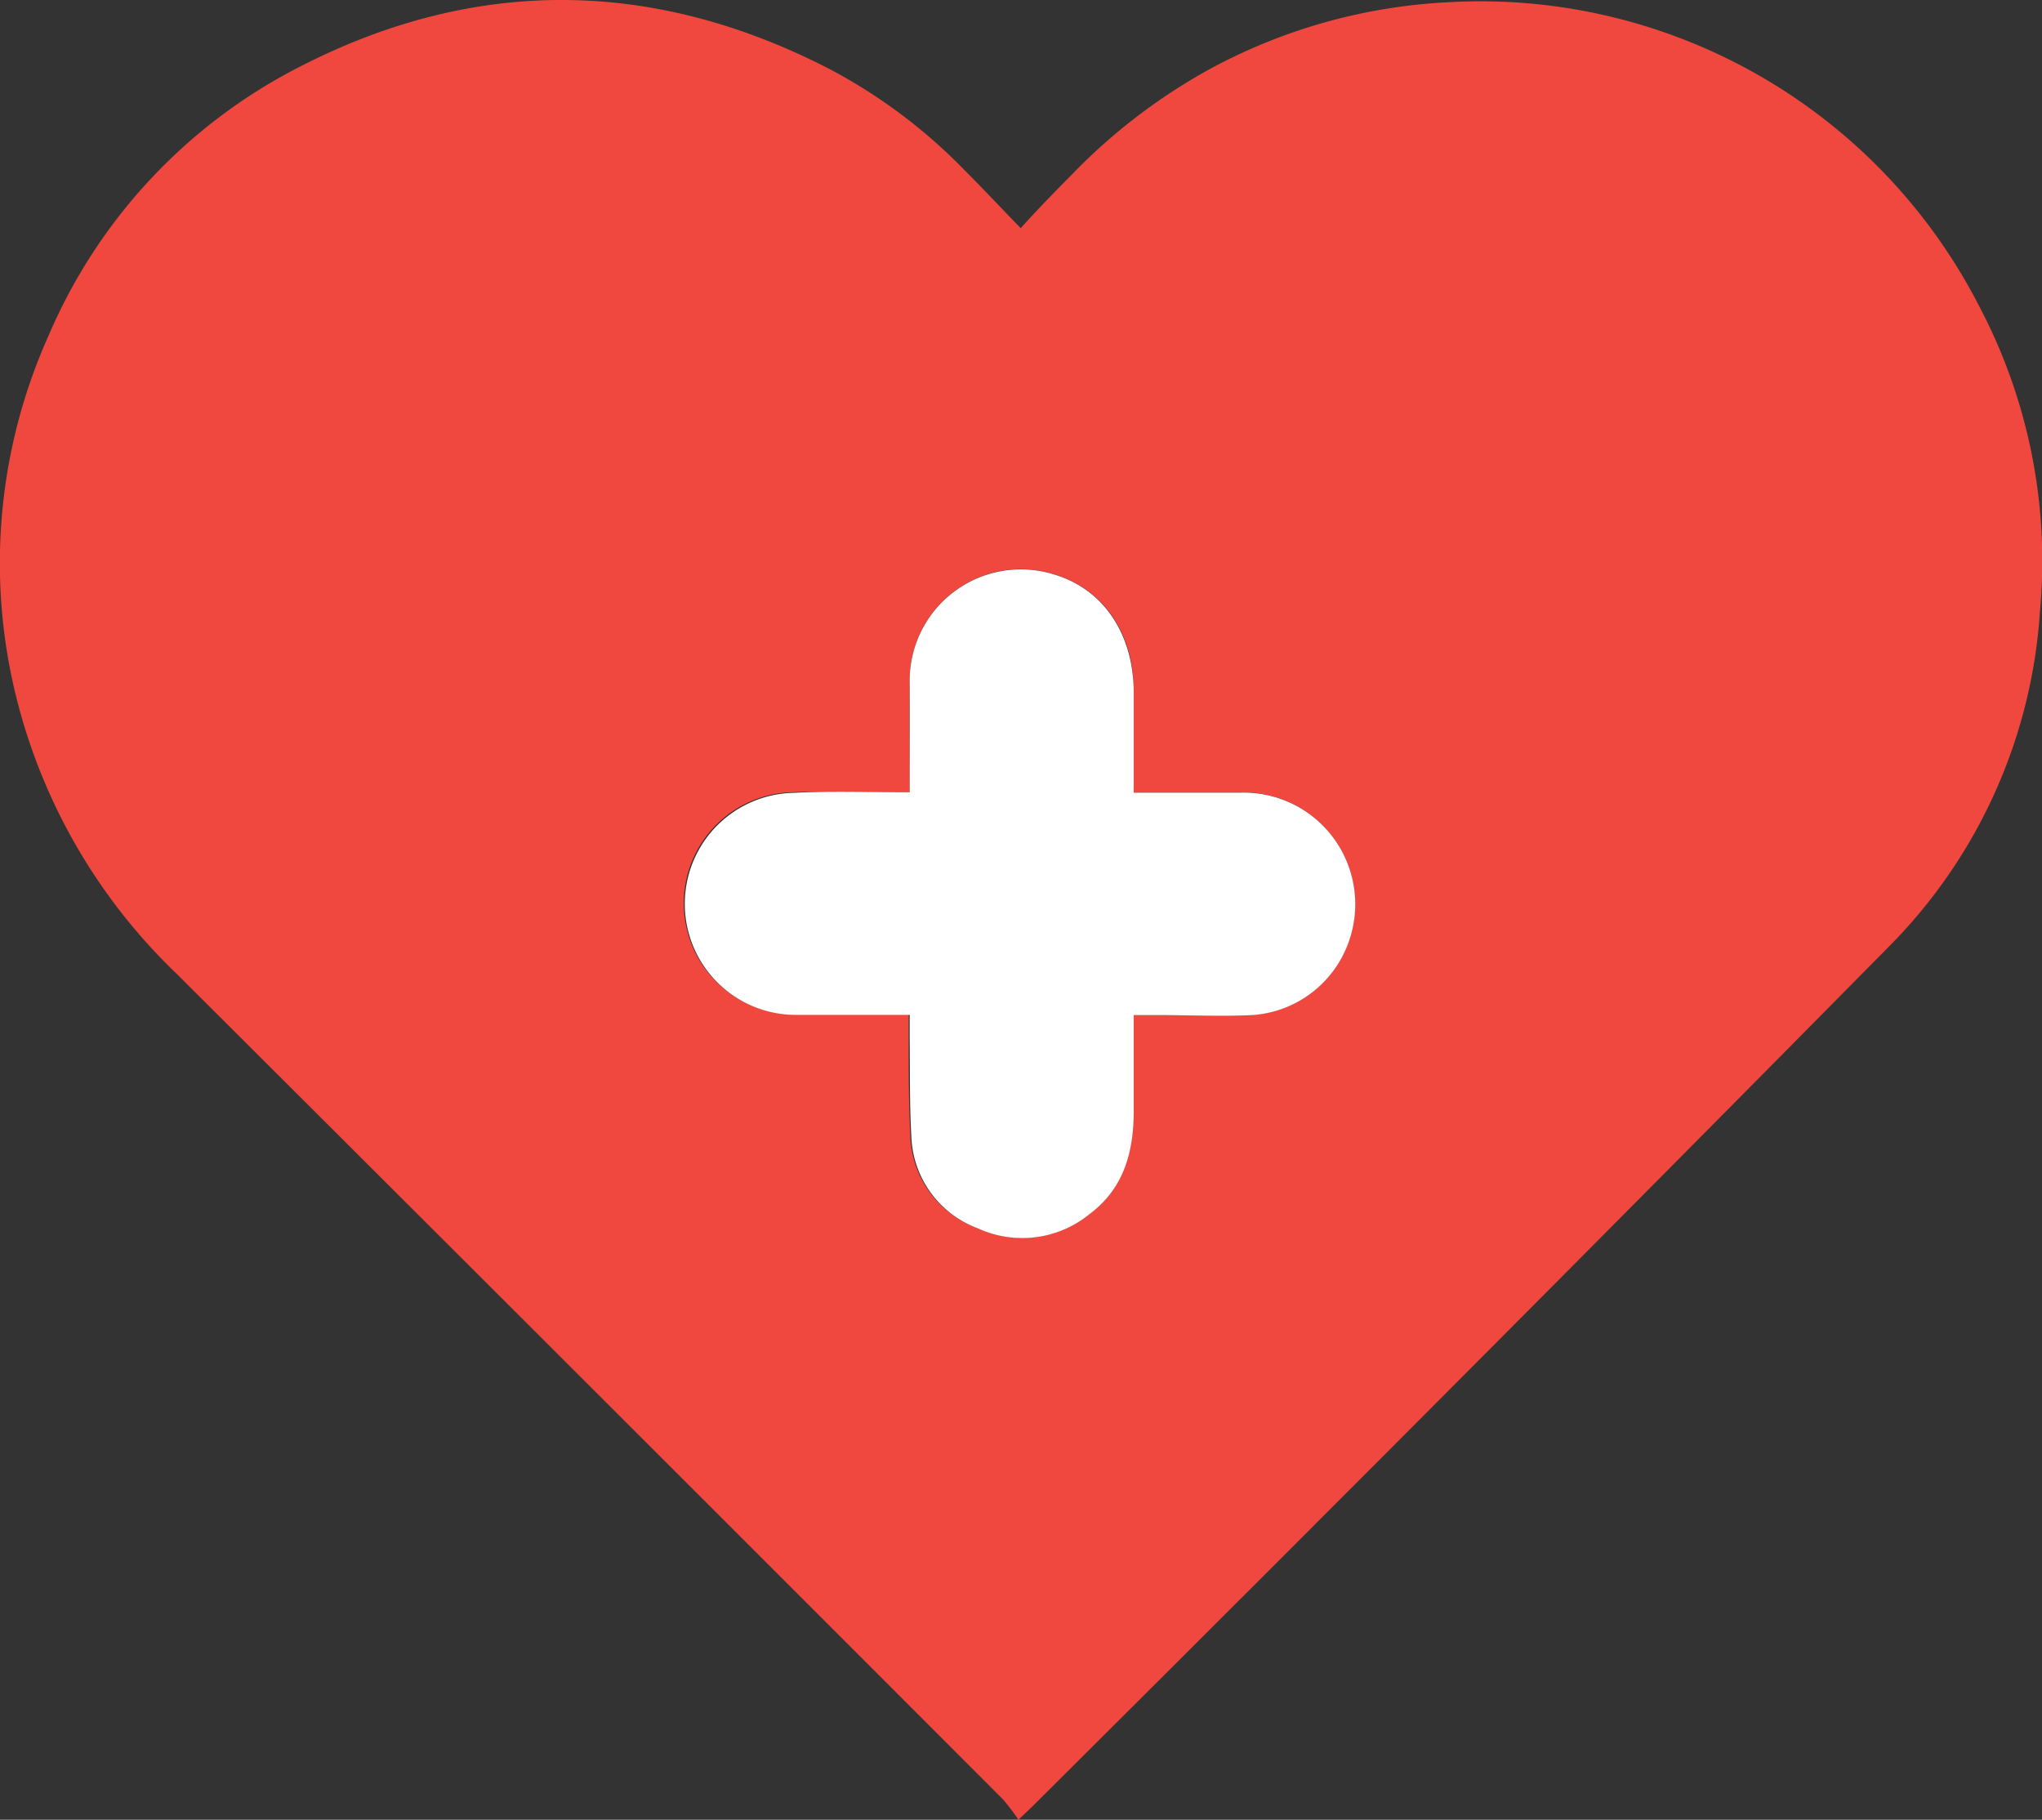
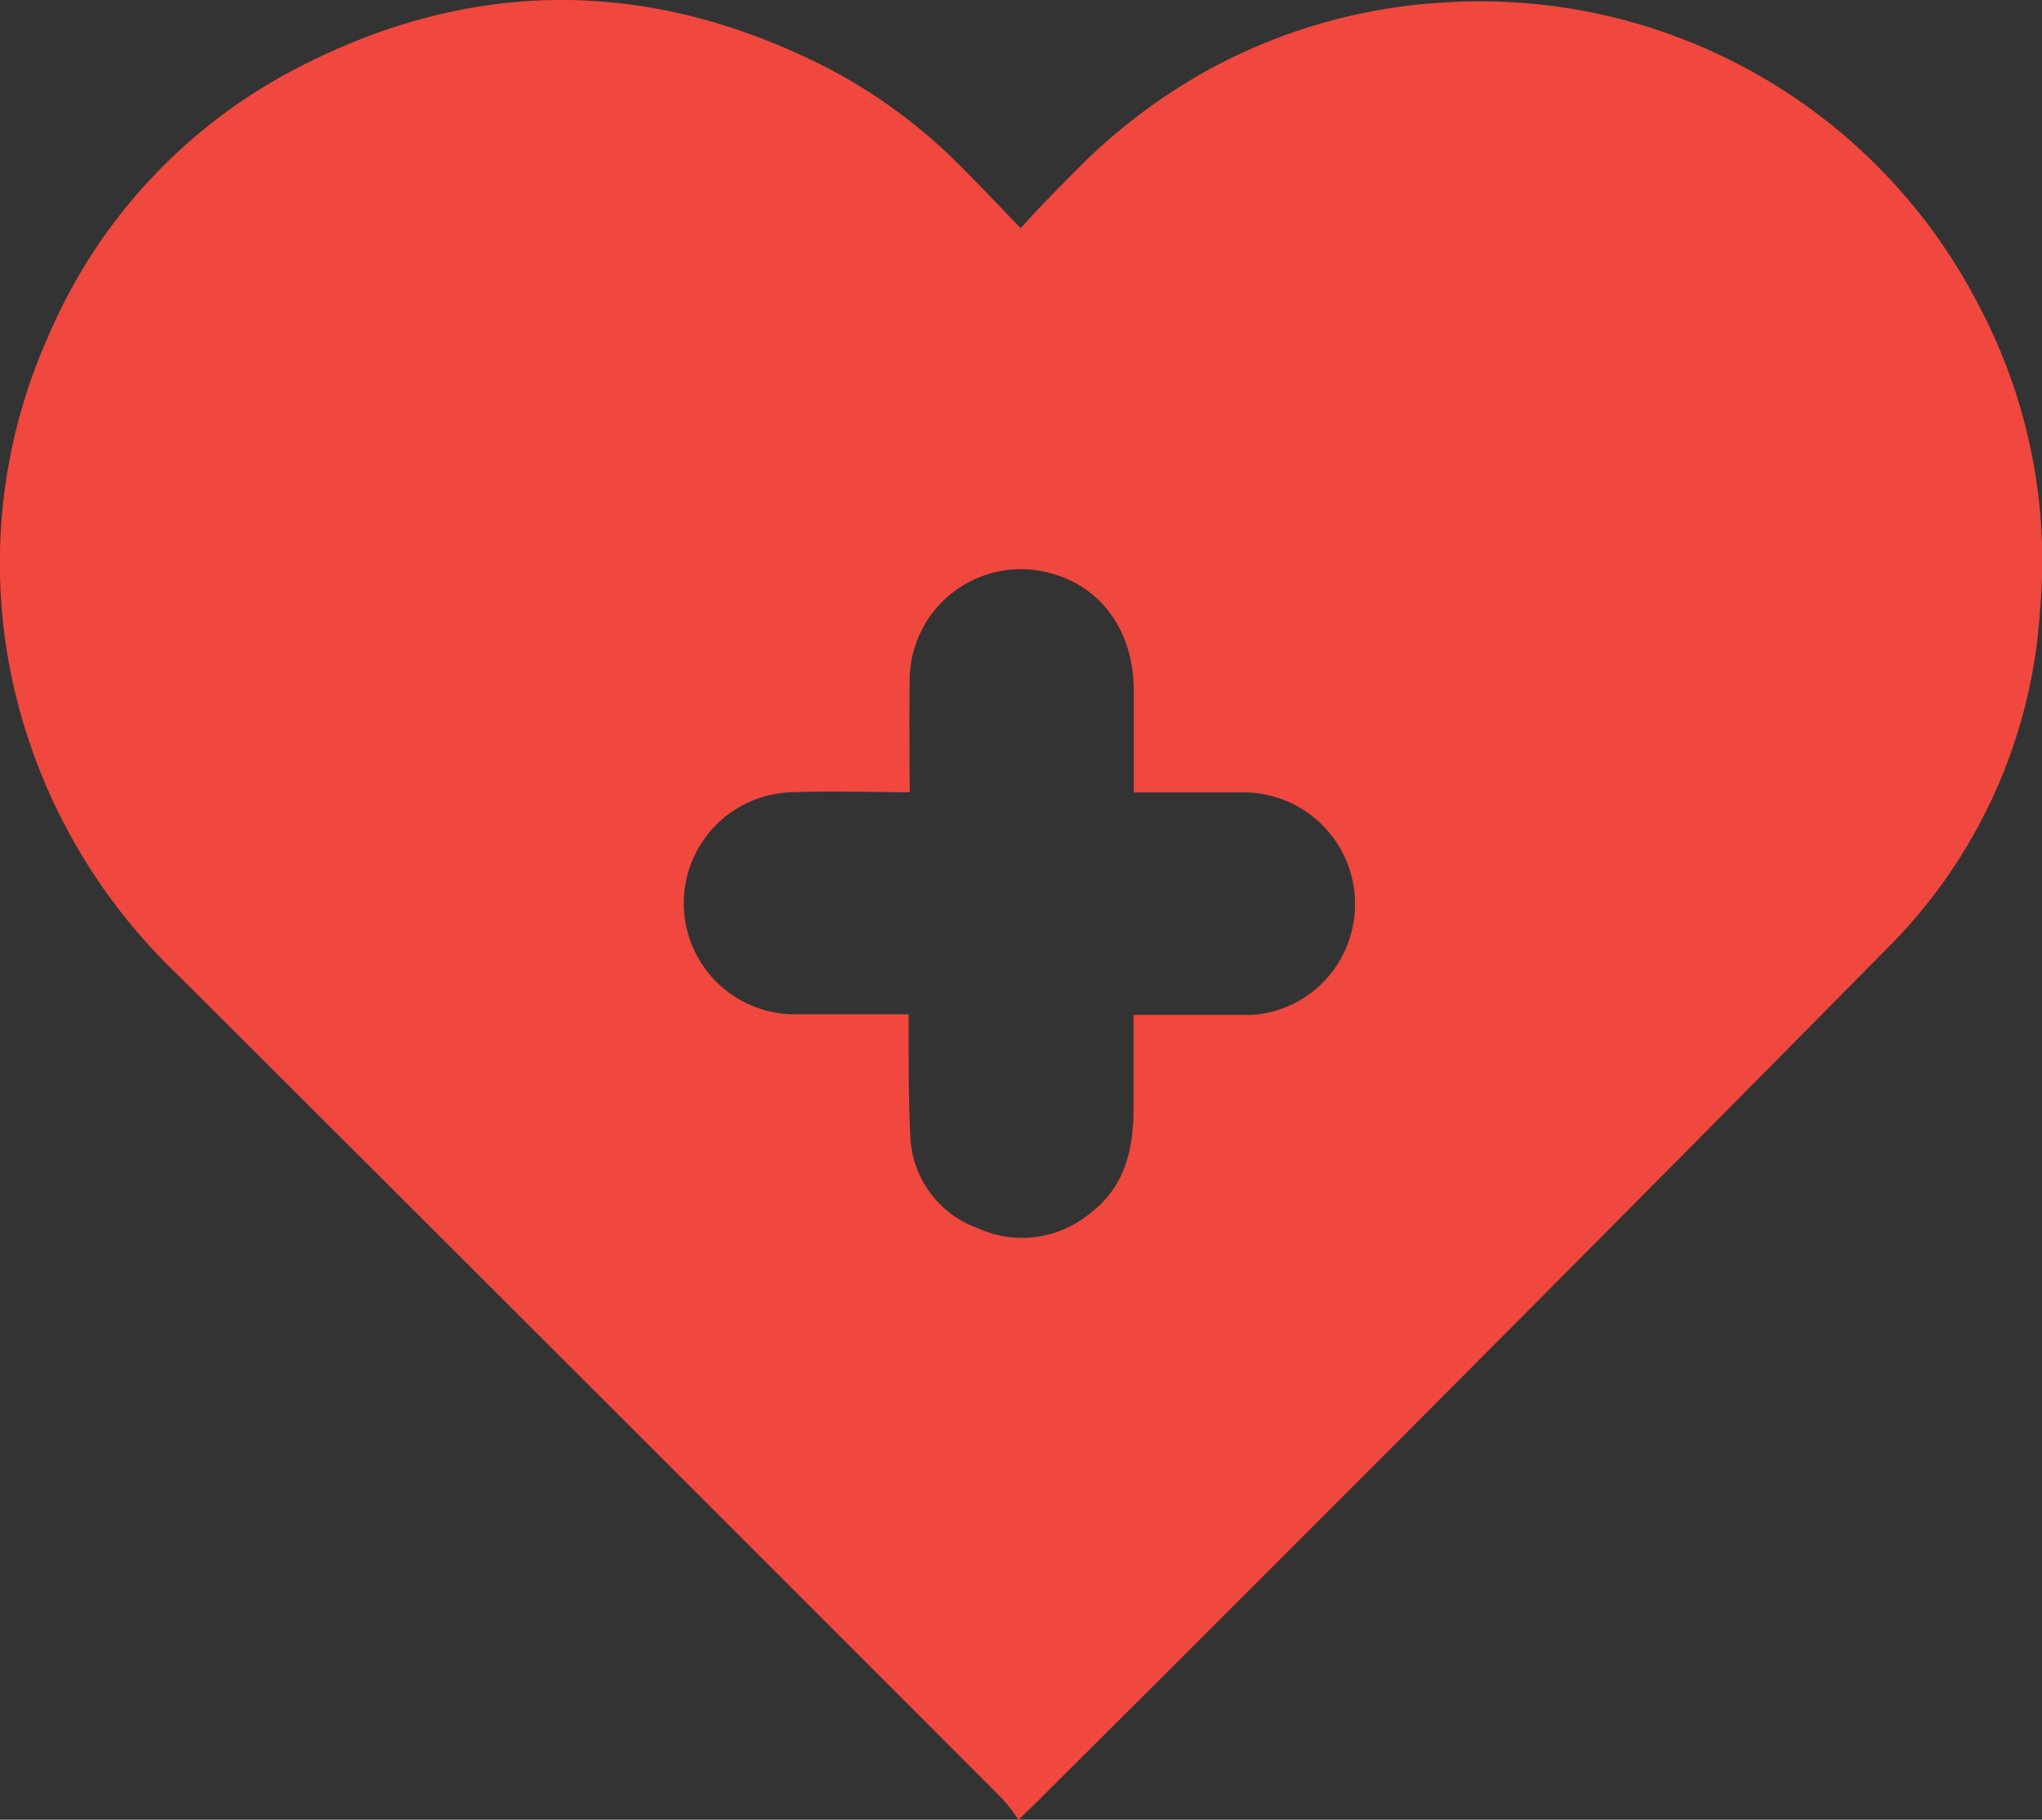
<svg xmlns="http://www.w3.org/2000/svg" viewBox="0 0 100.25 89.33">
  <rect x="0" y="0" width="100.25" height="89.33" fill="#333333" stroke="none" />
  <defs>
    <style>.cls-1{fill:#f0483e;}.cls-2{fill:#fff;}</style>
  </defs>
  <g id="Layer_2" data-name="Layer 2">
    <g id="Layer_1-2" data-name="Layer 1">
      <path class="cls-1" d="M50,89.33a9.91,9.91,0,0,0-.76-1Q29,68.07,8.68,47.81A28.22,28.22,0,0,1,.54,33.08,27.29,27.29,0,0,1,2.4,16.44,26.49,26.49,0,0,1,14.69,3.29c8.64-4.45,17.38-4.35,26,.08a26.45,26.45,0,0,1,6.68,5c.88.88,1.73,1.79,2.74,2.83.9-1,1.72-1.83,2.57-2.69a28.45,28.45,0,0,1,6.75-5.14A27.39,27.39,0,0,1,71.1.11,27.51,27.51,0,0,1,97.15,15a26.8,26.8,0,0,1,3,15A25.69,25.69,0,0,1,92.9,46.3q-21,21.27-42.22,42.38ZM44.66,38.89c-2,0-3.87-.07-5.72,0a5.45,5.45,0,0,0,.16,10.9c1.81,0,3.63,0,5.51,0,0,.46,0,.81,0,1.15,0,1.6,0,3.2.08,4.79A5,5,0,0,0,48,60.29a5.22,5.22,0,0,0,5.49-.71c1.7-1.27,2.15-3.08,2.16-5.08,0-1.52,0-3,0-4.68h1.13c1.57,0,3.14,0,4.7,0a5.41,5.41,0,0,0,4.73-3.61,5.48,5.48,0,0,0-5.31-7.31H55.66c0-1.72,0-3.34,0-5,0-2.85-1.52-5-3.91-5.71a5.46,5.46,0,0,0-7.09,5.31C44.63,35.26,44.66,37,44.66,38.89Z" />
-       <path class="cls-2" d="M44.66,38.89c0-1.88,0-3.63,0-5.38a5.46,5.46,0,0,1,7.09-5.31c2.39.71,3.87,2.86,3.91,5.71,0,1.62,0,3.24,0,5h5.25a5.48,5.48,0,0,1,5.31,7.31,5.41,5.41,0,0,1-4.73,3.61c-1.56.07-3.13,0-4.7,0H55.66c0,1.63,0,3.16,0,4.68,0,2-.46,3.81-2.16,5.08a5.22,5.22,0,0,1-5.49.71,5,5,0,0,1-3.27-4.54c-.09-1.59-.06-3.19-.08-4.79,0-.34,0-.69,0-1.15-1.88,0-3.7,0-5.51,0a5.45,5.45,0,0,1-.16-10.9C40.79,38.82,42.64,38.89,44.66,38.89Z" />
    </g>
  </g>
</svg>